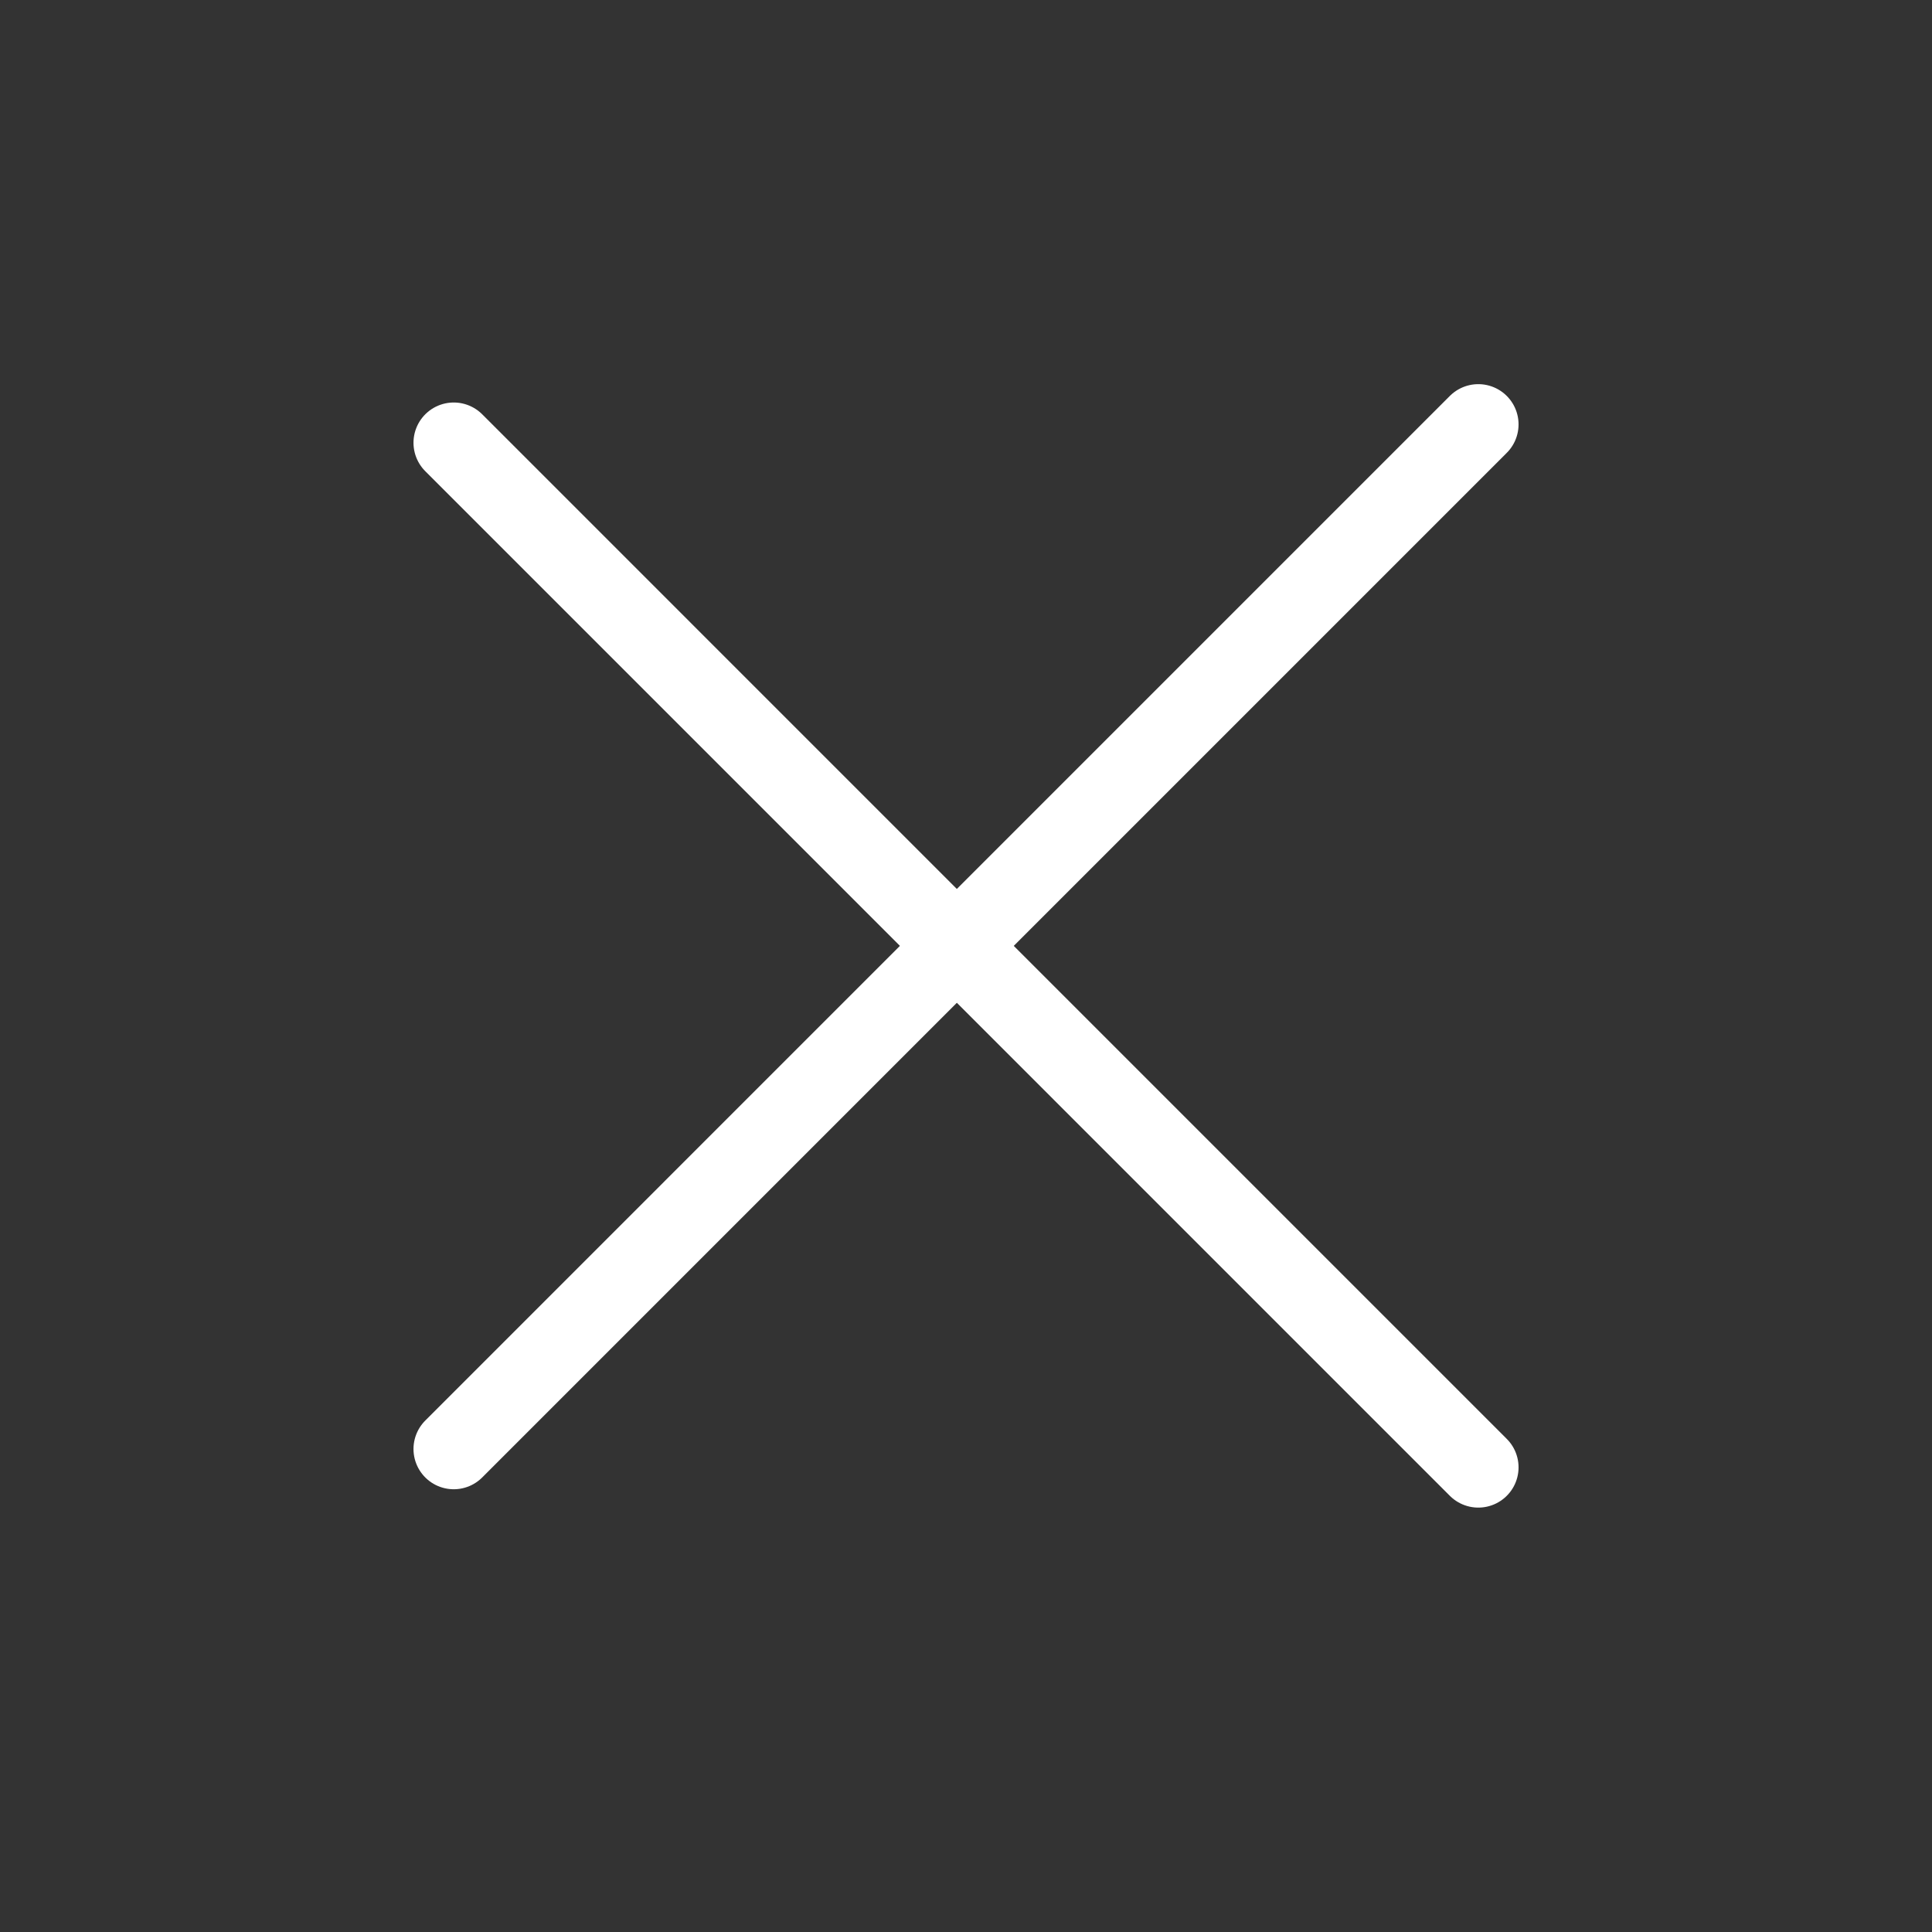
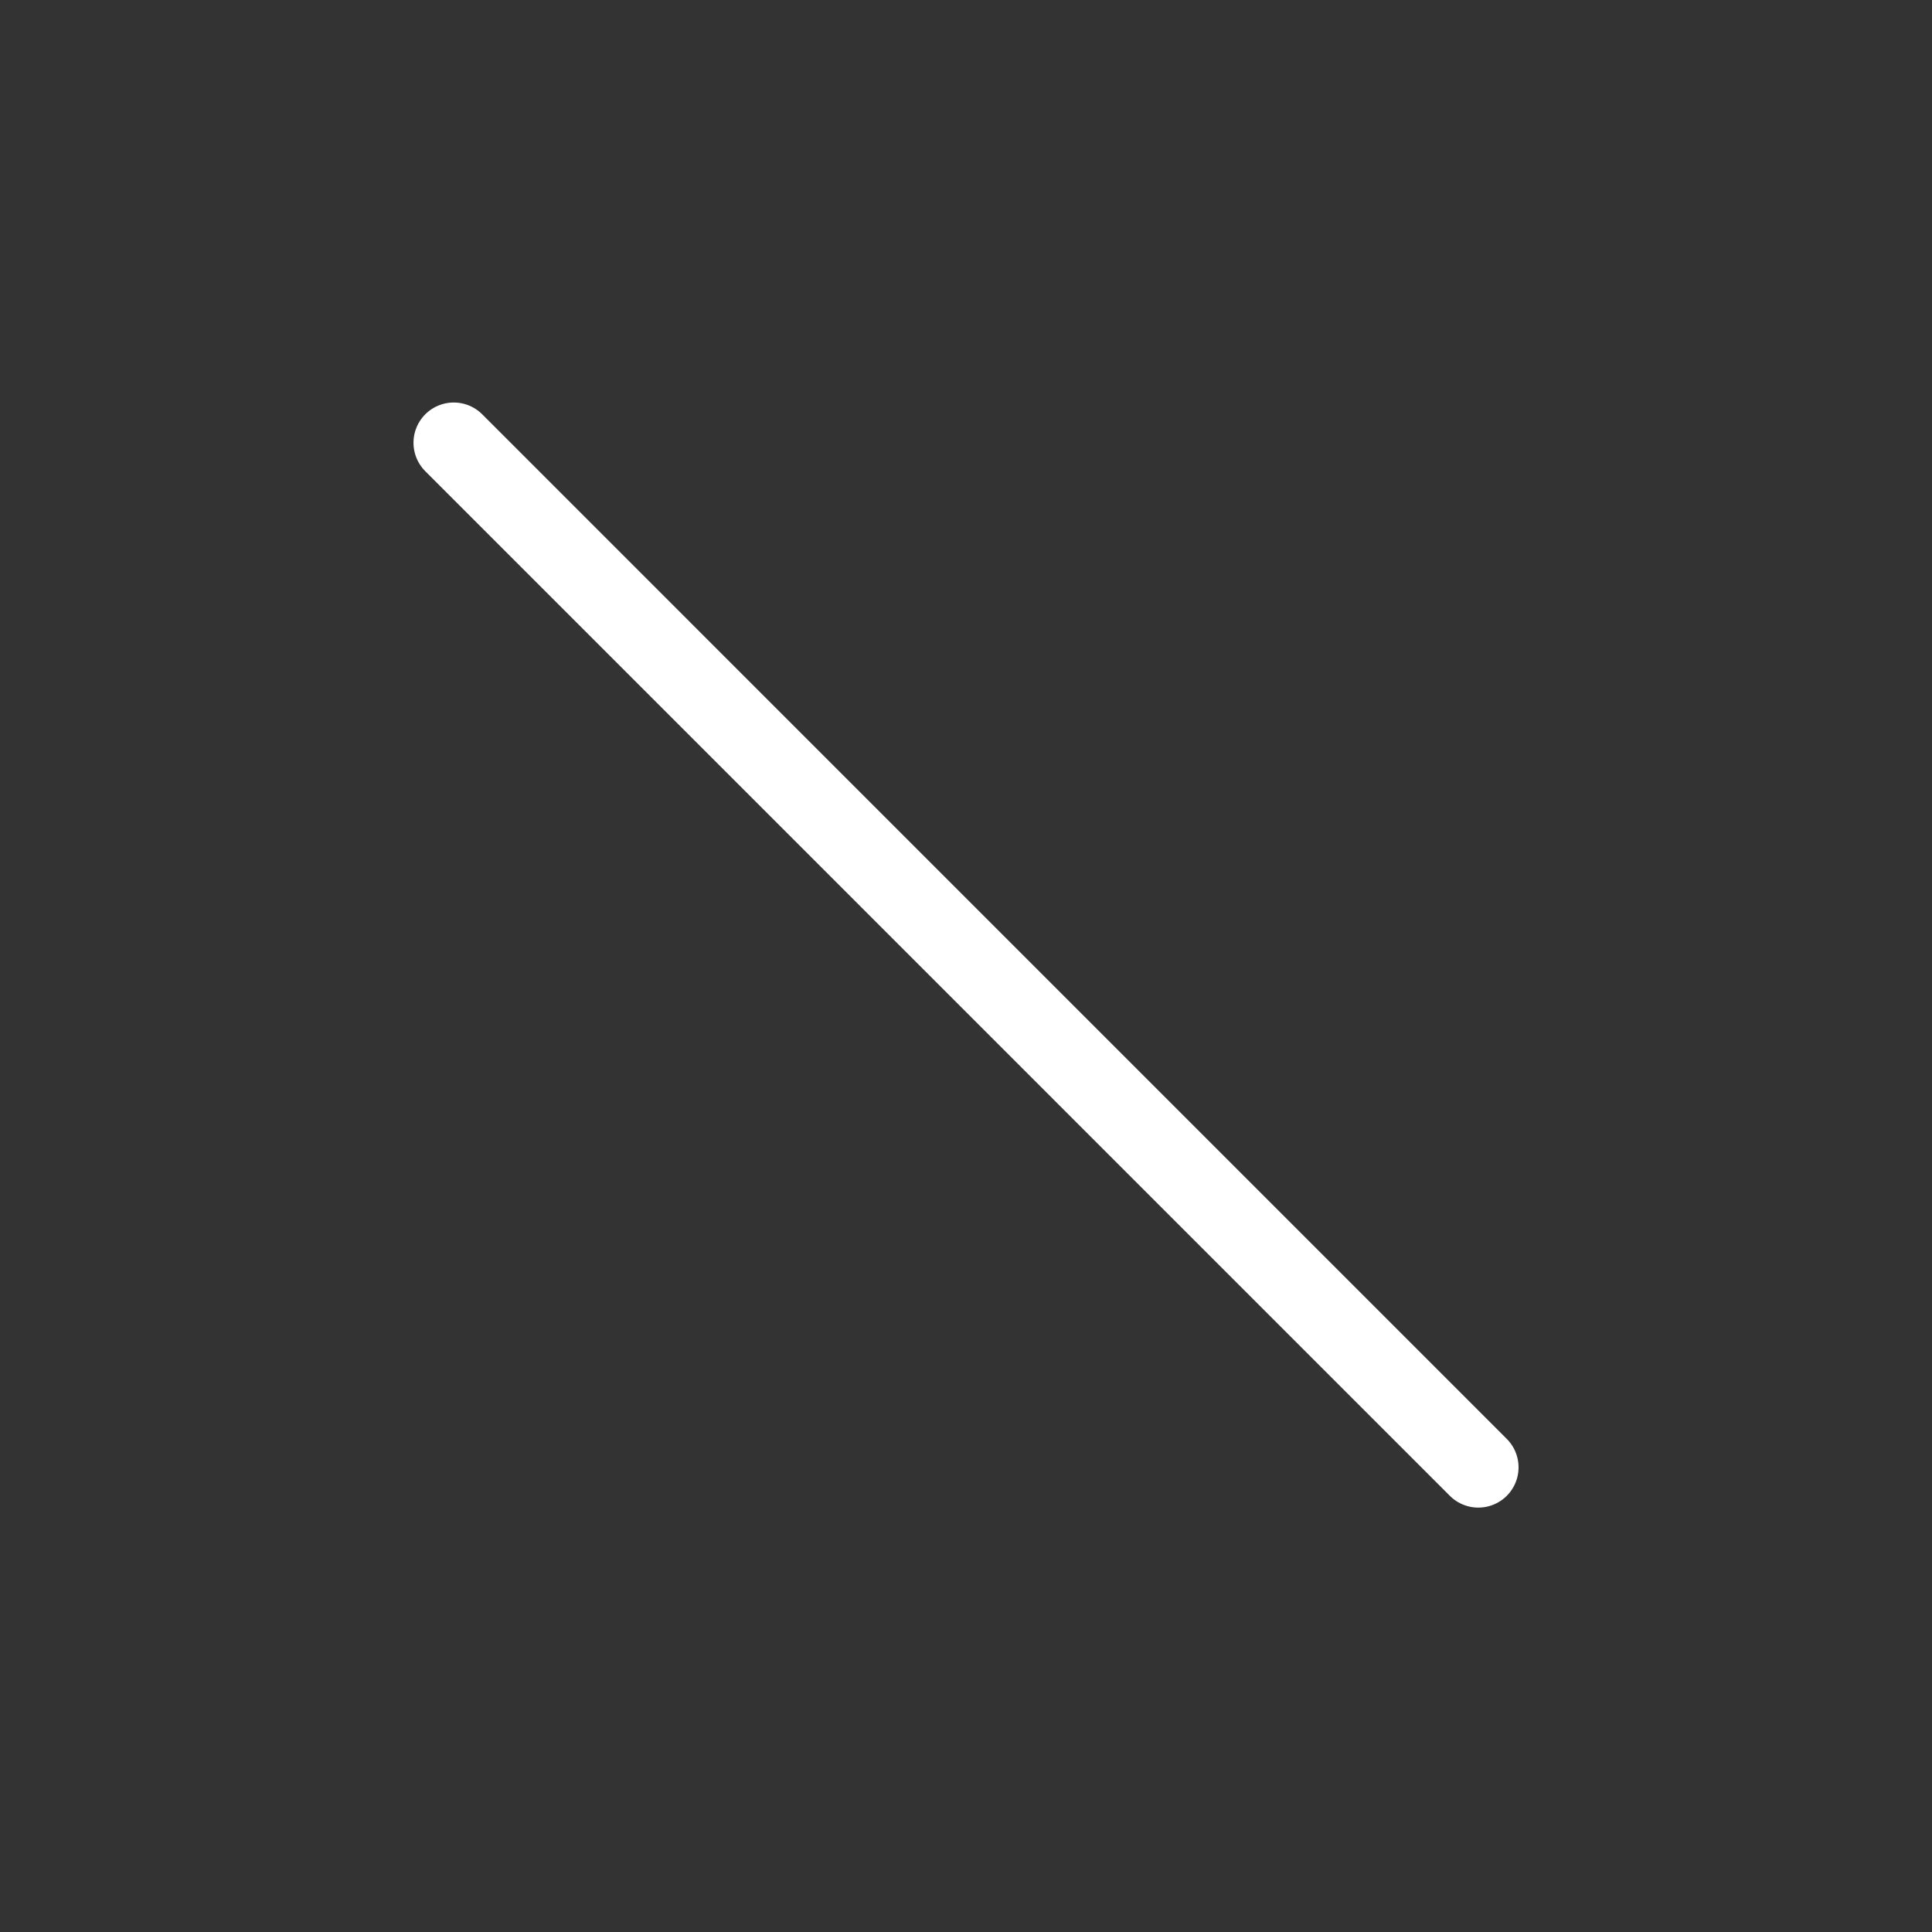
<svg xmlns="http://www.w3.org/2000/svg" width="48" height="48" viewBox="0 0 48 48" fill="none">
  <rect x="0" y="0" width="48" height="48" fill="#333333" stroke="none" />
  <path d="M11.273 11L36.728 36.456" stroke="white" stroke-width="2" stroke-linecap="round" stroke-linejoin="round" />
-   <path d="M11.273 36L36.728 10.544" stroke="white" stroke-width="2" stroke-linecap="round" stroke-linejoin="round" />
</svg>